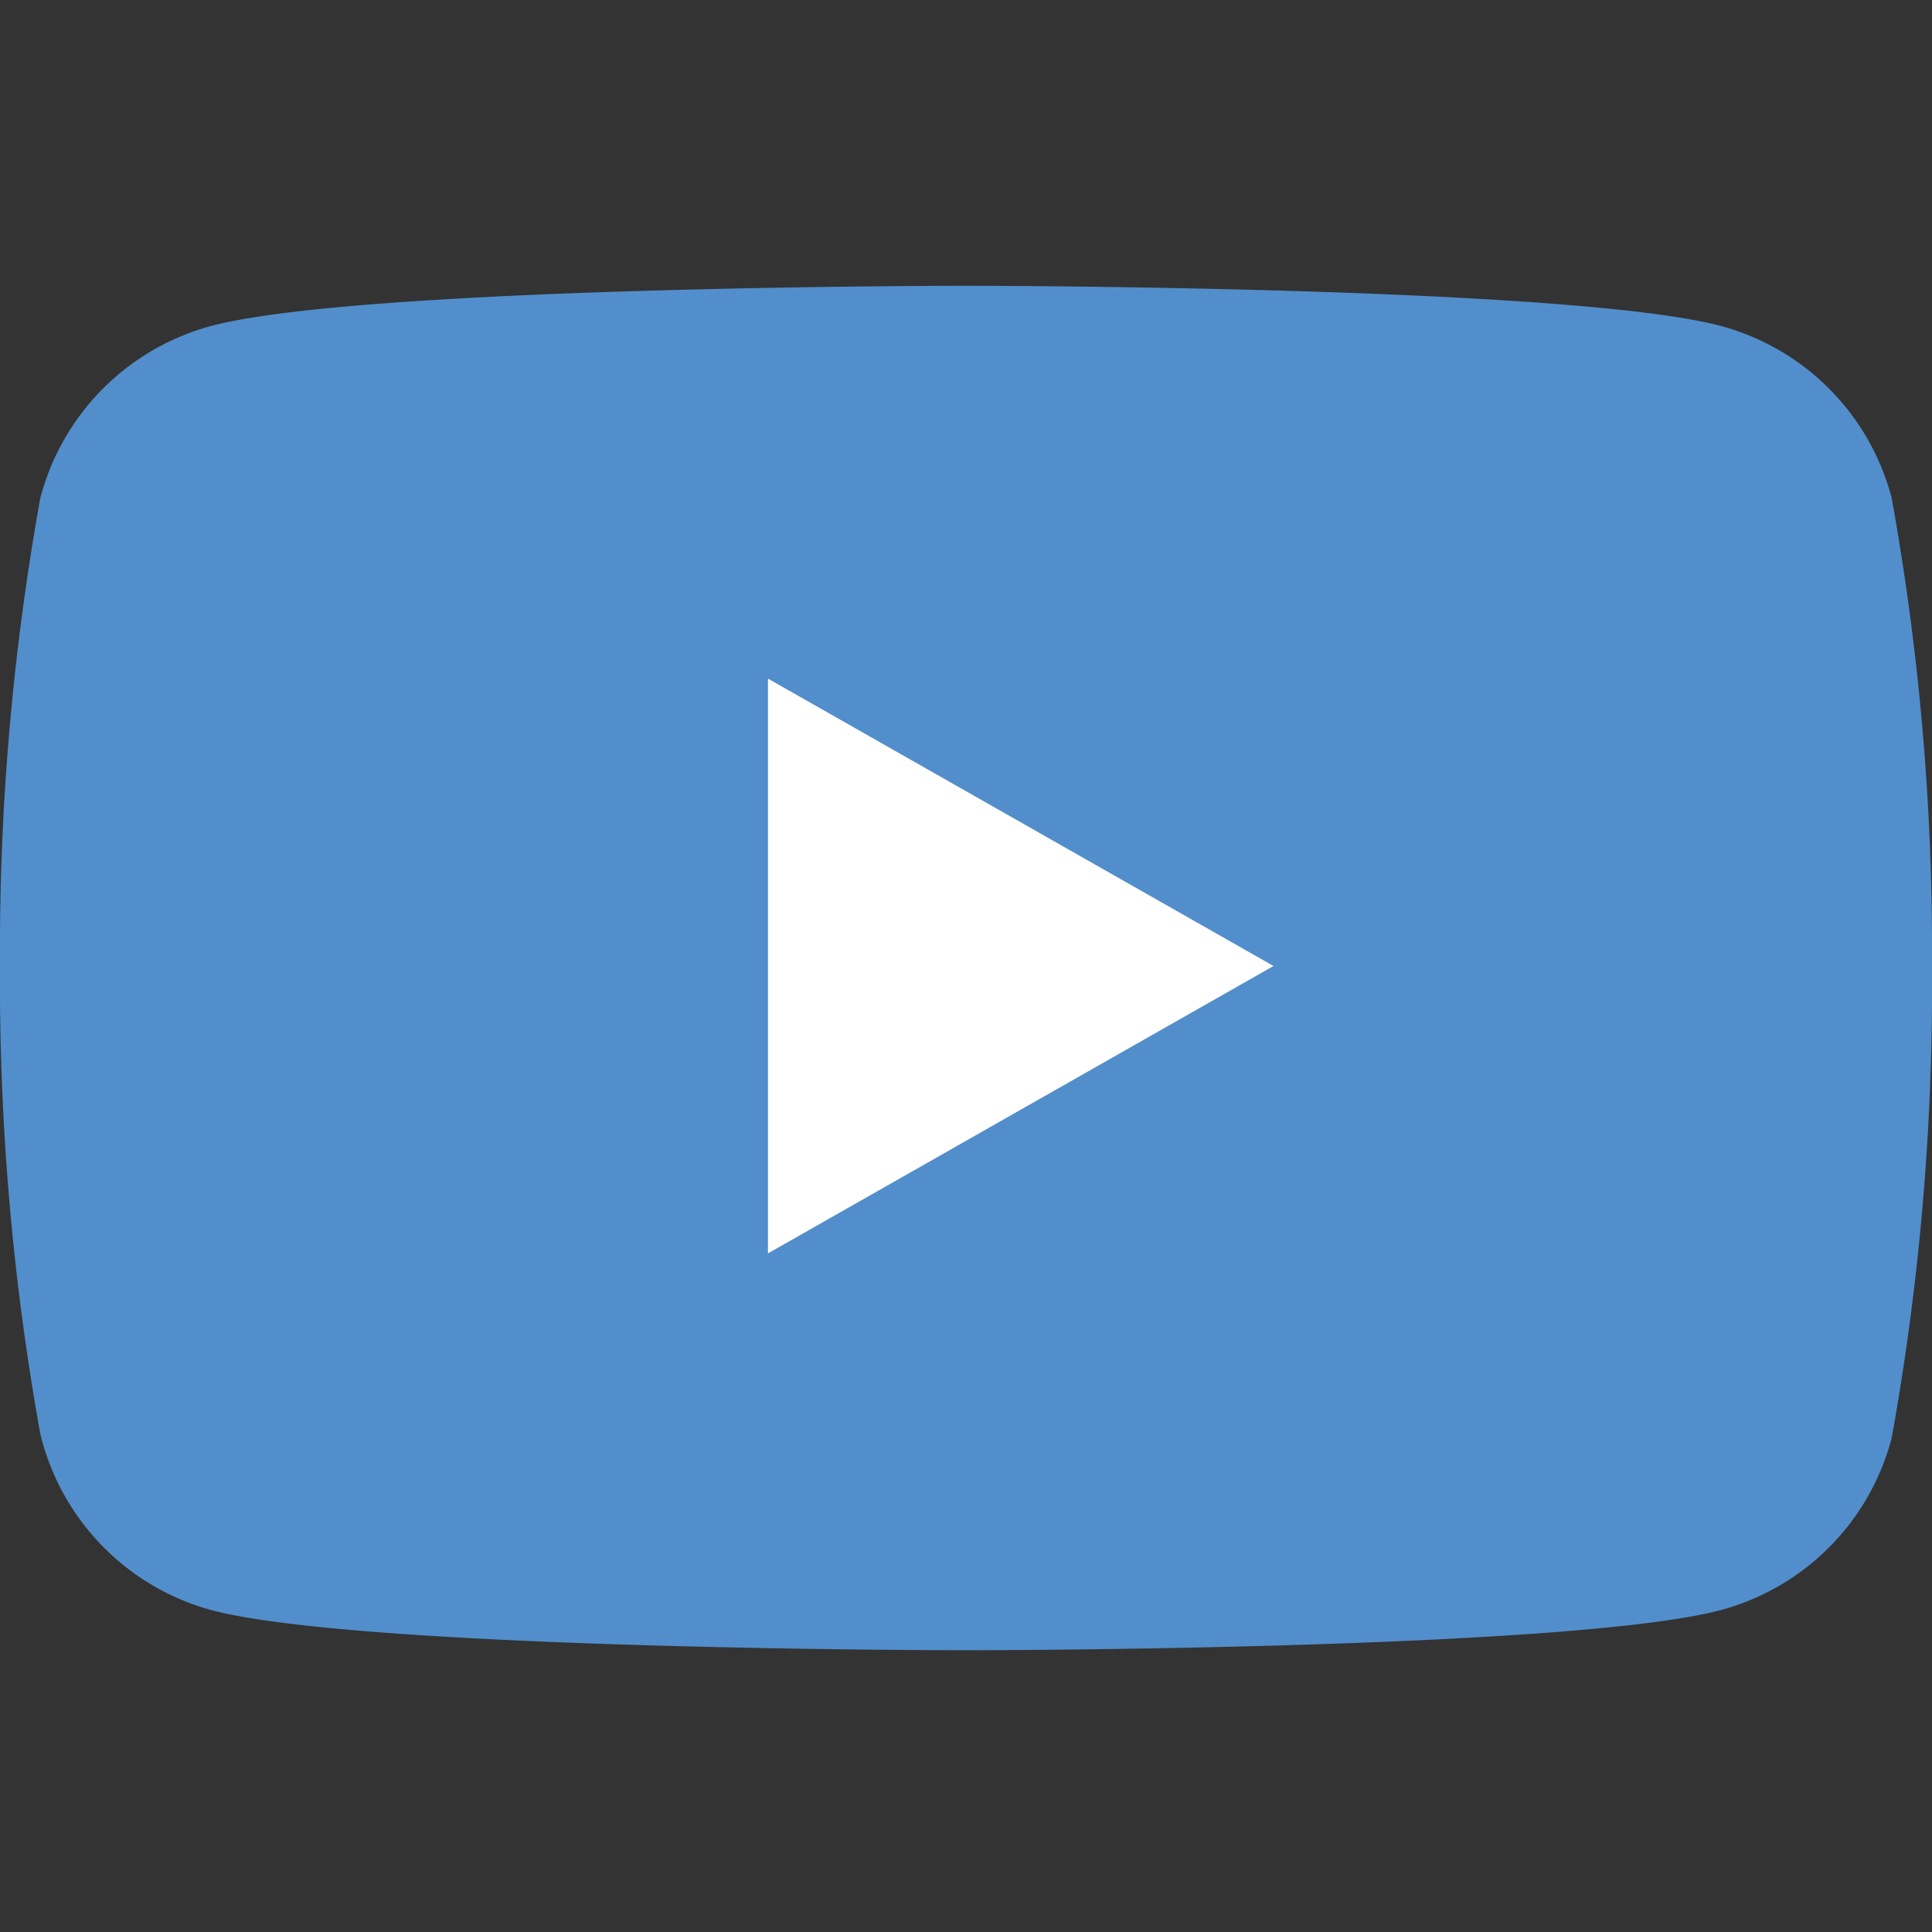
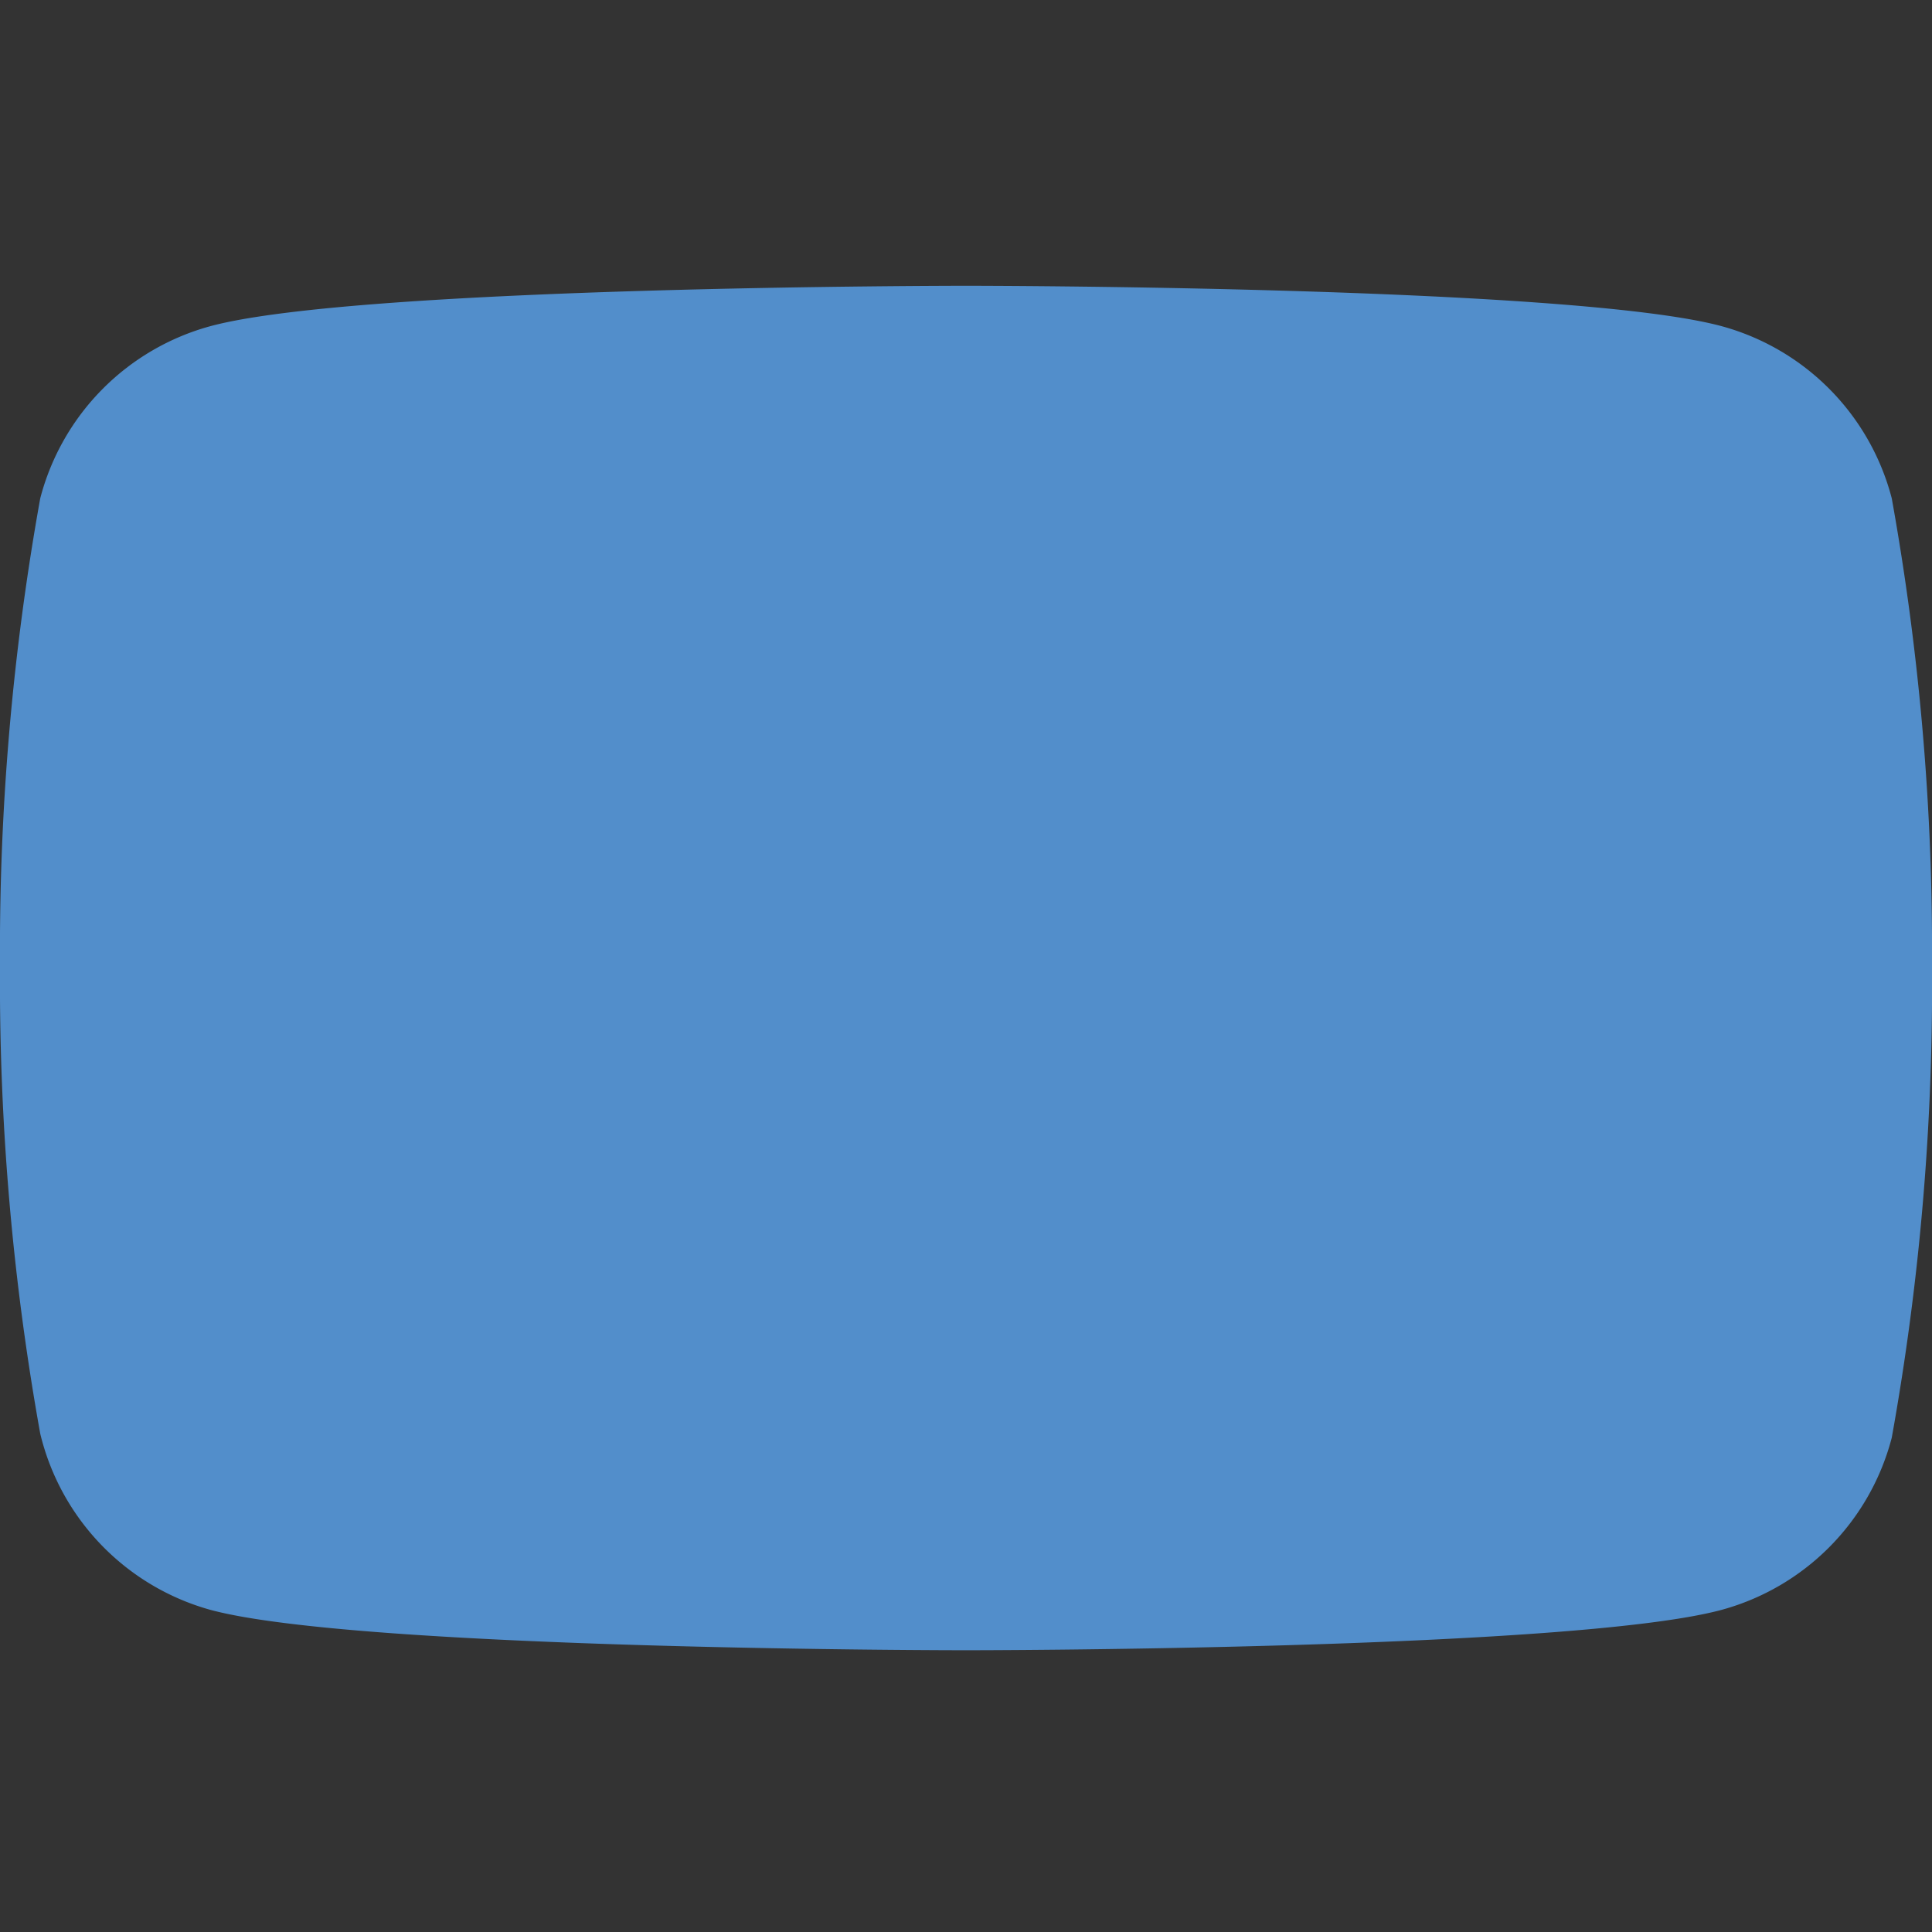
<svg xmlns="http://www.w3.org/2000/svg" viewBox="0 0 24 24">
  <rect x="0" y="0" width="24" height="24" fill="#333333" stroke="none" />
  <defs>
    <style>.cls-1{fill:#528ecb;}.cls-2{fill:#fff;}.cls-3{fill:none;}</style>
  </defs>
  <g id="レイヤー_2" data-name="レイヤー 2">
    <g id="PC_Top_01">
      <path class="cls-1" d="M23.5,6.19a3,3,0,0,0-2.12-2.14c-1.87-.5-9.38-.5-9.38-.5s-7.51,0-9.38.5A3,3,0,0,0,.5,6.19,31.67,31.67,0,0,0,0,12a31.67,31.67,0,0,0,.5,5.81A3,3,0,0,0,2.62,20c1.87.5,9.38.5,9.38.5s7.51,0,9.38-.5a3,3,0,0,0,2.12-2.14A31.67,31.67,0,0,0,24,12,31.67,31.67,0,0,0,23.5,6.19Z" />
-       <polygon class="cls-2" points="9.54 15.57 15.82 12 9.54 8.43 9.54 15.57" />
-       <rect class="cls-3" width="24" height="24" />
    </g>
  </g>
</svg>